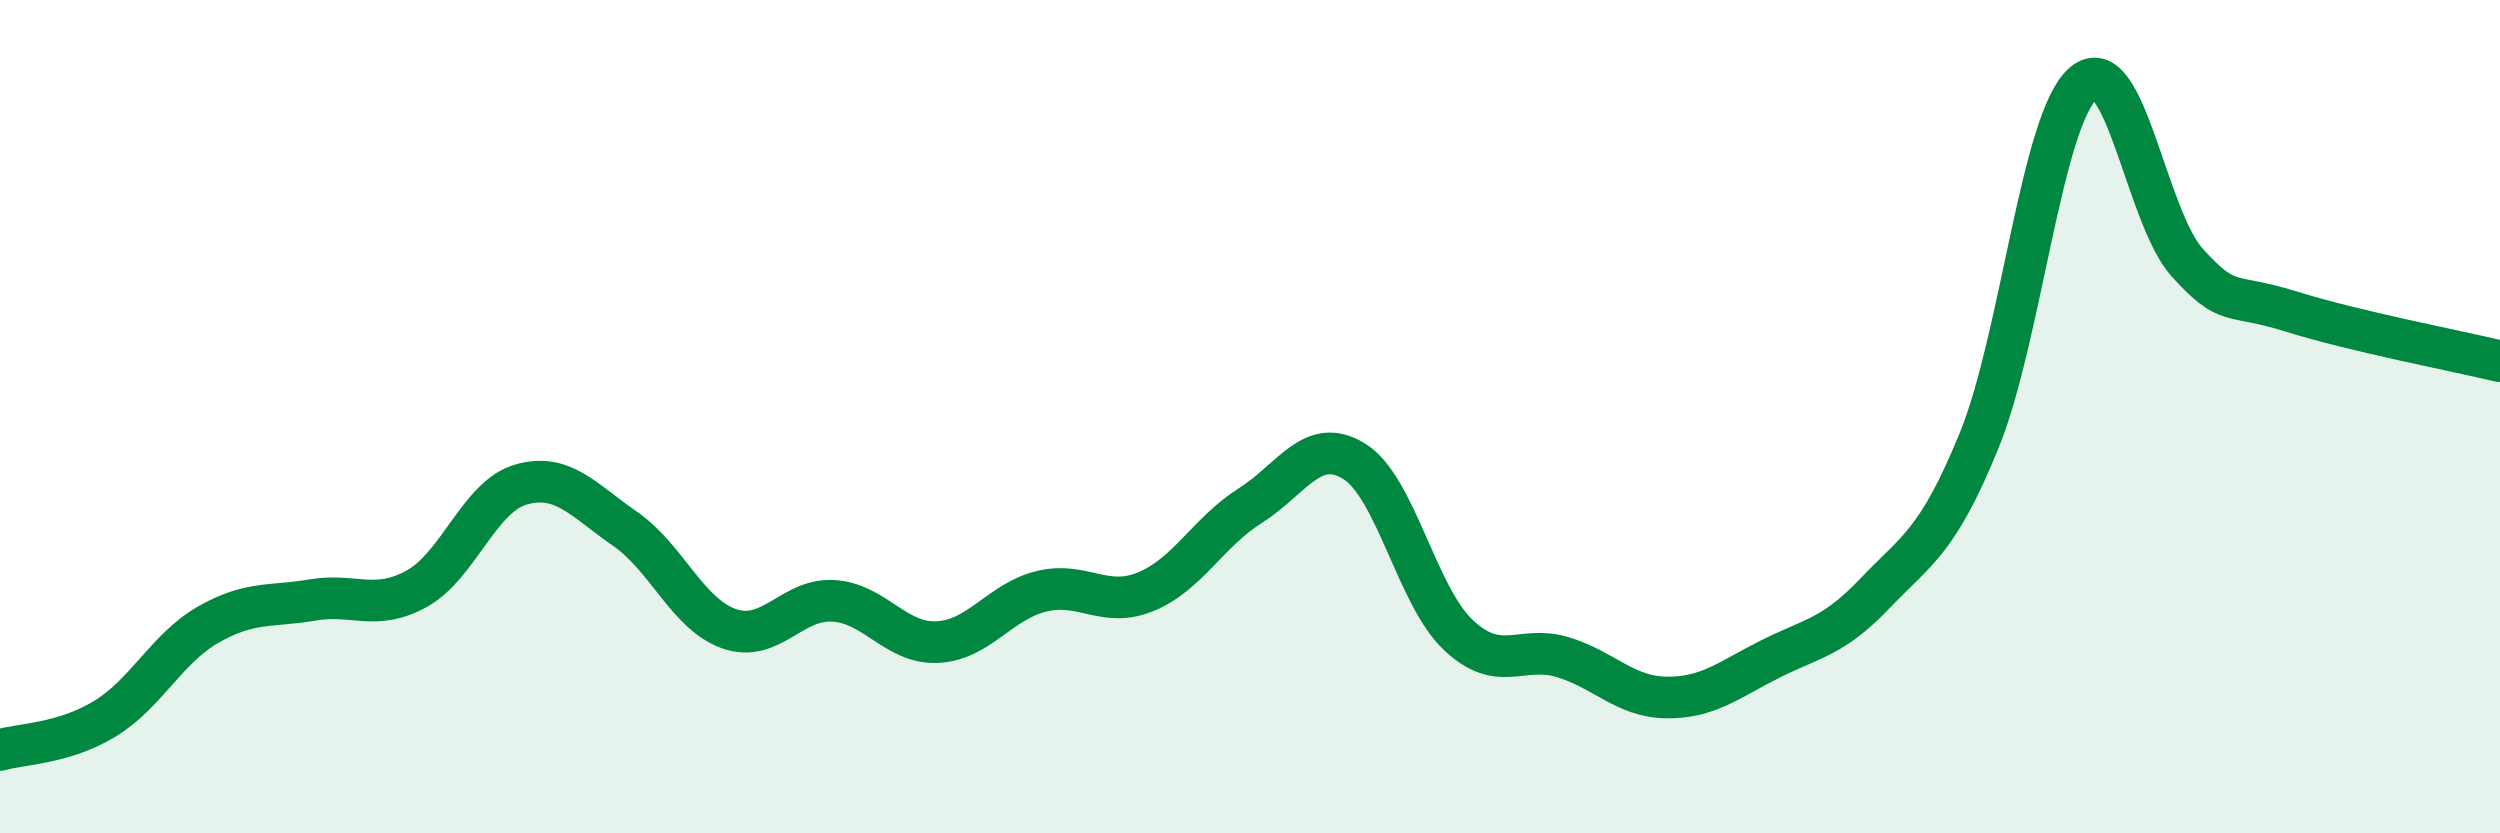
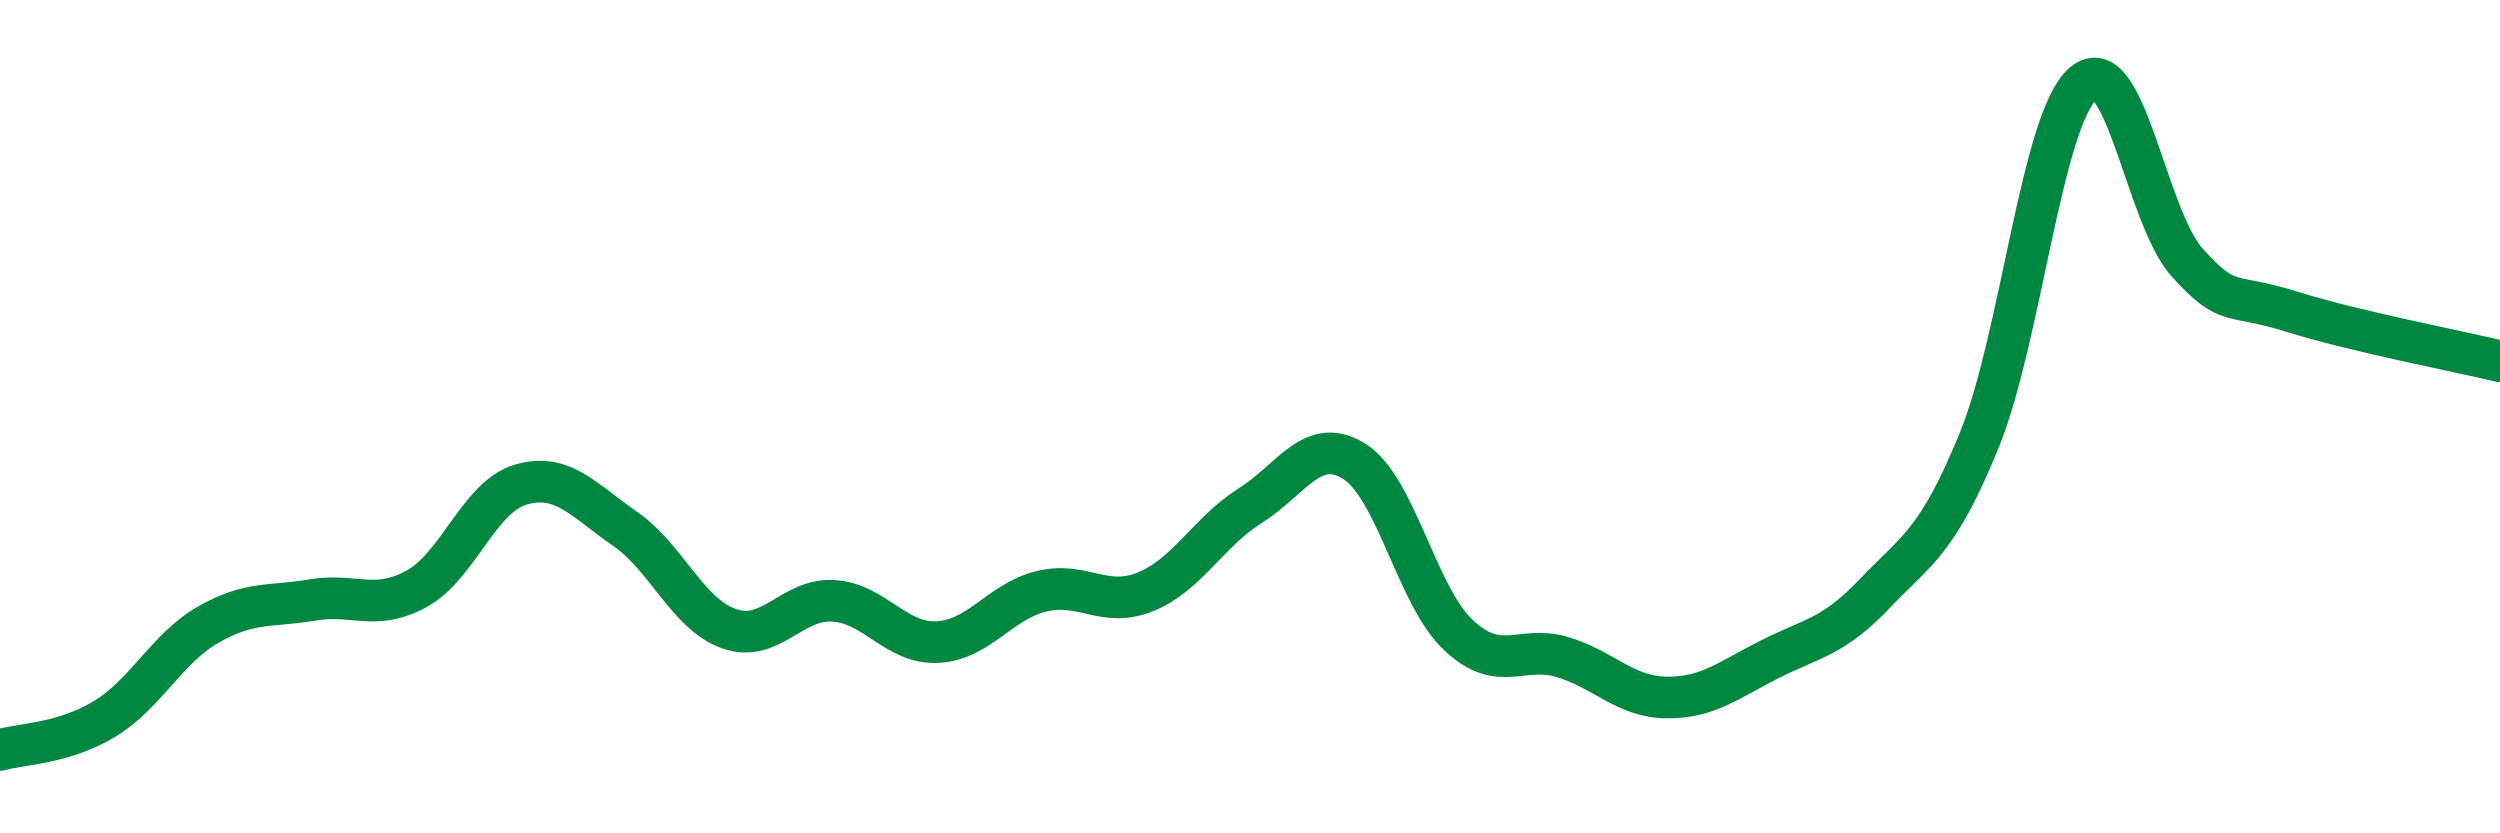
<svg xmlns="http://www.w3.org/2000/svg" width="60" height="20" viewBox="0 0 60 20">
-   <path d="M 0,18 C 0.5,17.85 1.5,17.86 2.5,17.26 C 3.5,16.66 4,15.56 5,14.99 C 6,14.42 6.5,14.57 7.5,14.4 C 8.5,14.23 9,14.68 10,14.13 C 11,13.58 11.5,11.92 12.5,11.63 C 13.5,11.34 14,12 15,12.69 C 16,13.38 16.5,14.74 17.5,15.09 C 18.5,15.44 19,14.36 20,14.42 C 21,14.48 21.5,15.46 22.5,15.41 C 23.5,15.36 24,14.43 25,14.19 C 26,13.95 26.5,14.61 27.5,14.2 C 28.5,13.79 29,12.77 30,12.14 C 31,11.51 31.5,10.45 32.5,11.07 C 33.5,11.69 34,14.3 35,15.24 C 36,16.18 36.5,15.47 37.5,15.77 C 38.5,16.07 39,16.73 40,16.74 C 41,16.75 41.5,16.31 42.5,15.81 C 43.5,15.31 44,15.29 45,14.24 C 46,13.19 46.5,13.02 47.5,10.57 C 48.5,8.12 49,2.85 50,2 C 51,1.15 51.5,5.21 52.5,6.31 C 53.5,7.41 53.5,7.01 55,7.48 C 56.5,7.95 59,8.43 60,8.67L60 20L0 20Z" fill="#008740" opacity="0.1" stroke-linecap="round" stroke-linejoin="round" />
  <path d="M 0,18 C 0.5,17.85 1.5,17.86 2.5,17.26 C 3.5,16.66 4,15.56 5,14.99 C 6,14.42 6.5,14.57 7.5,14.4 C 8.5,14.23 9,14.68 10,14.13 C 11,13.58 11.5,11.92 12.5,11.63 C 13.5,11.34 14,12 15,12.69 C 16,13.38 16.5,14.74 17.5,15.09 C 18.5,15.44 19,14.36 20,14.42 C 21,14.48 21.5,15.46 22.5,15.41 C 23.5,15.36 24,14.43 25,14.19 C 26,13.95 26.5,14.61 27.5,14.2 C 28.5,13.79 29,12.77 30,12.14 C 31,11.51 31.5,10.45 32.5,11.07 C 33.5,11.69 34,14.3 35,15.24 C 36,16.18 36.5,15.47 37.5,15.77 C 38.5,16.07 39,16.73 40,16.74 C 41,16.75 41.5,16.31 42.5,15.81 C 43.5,15.31 44,15.29 45,14.24 C 46,13.19 46.5,13.02 47.5,10.57 C 48.5,8.12 49,2.85 50,2 C 51,1.15 51.5,5.21 52.5,6.31 C 53.5,7.41 53.5,7.01 55,7.48 C 56.5,7.95 59,8.43 60,8.67" stroke="#008740" stroke-width="1" fill="none" stroke-linecap="round" stroke-linejoin="round" />
</svg>